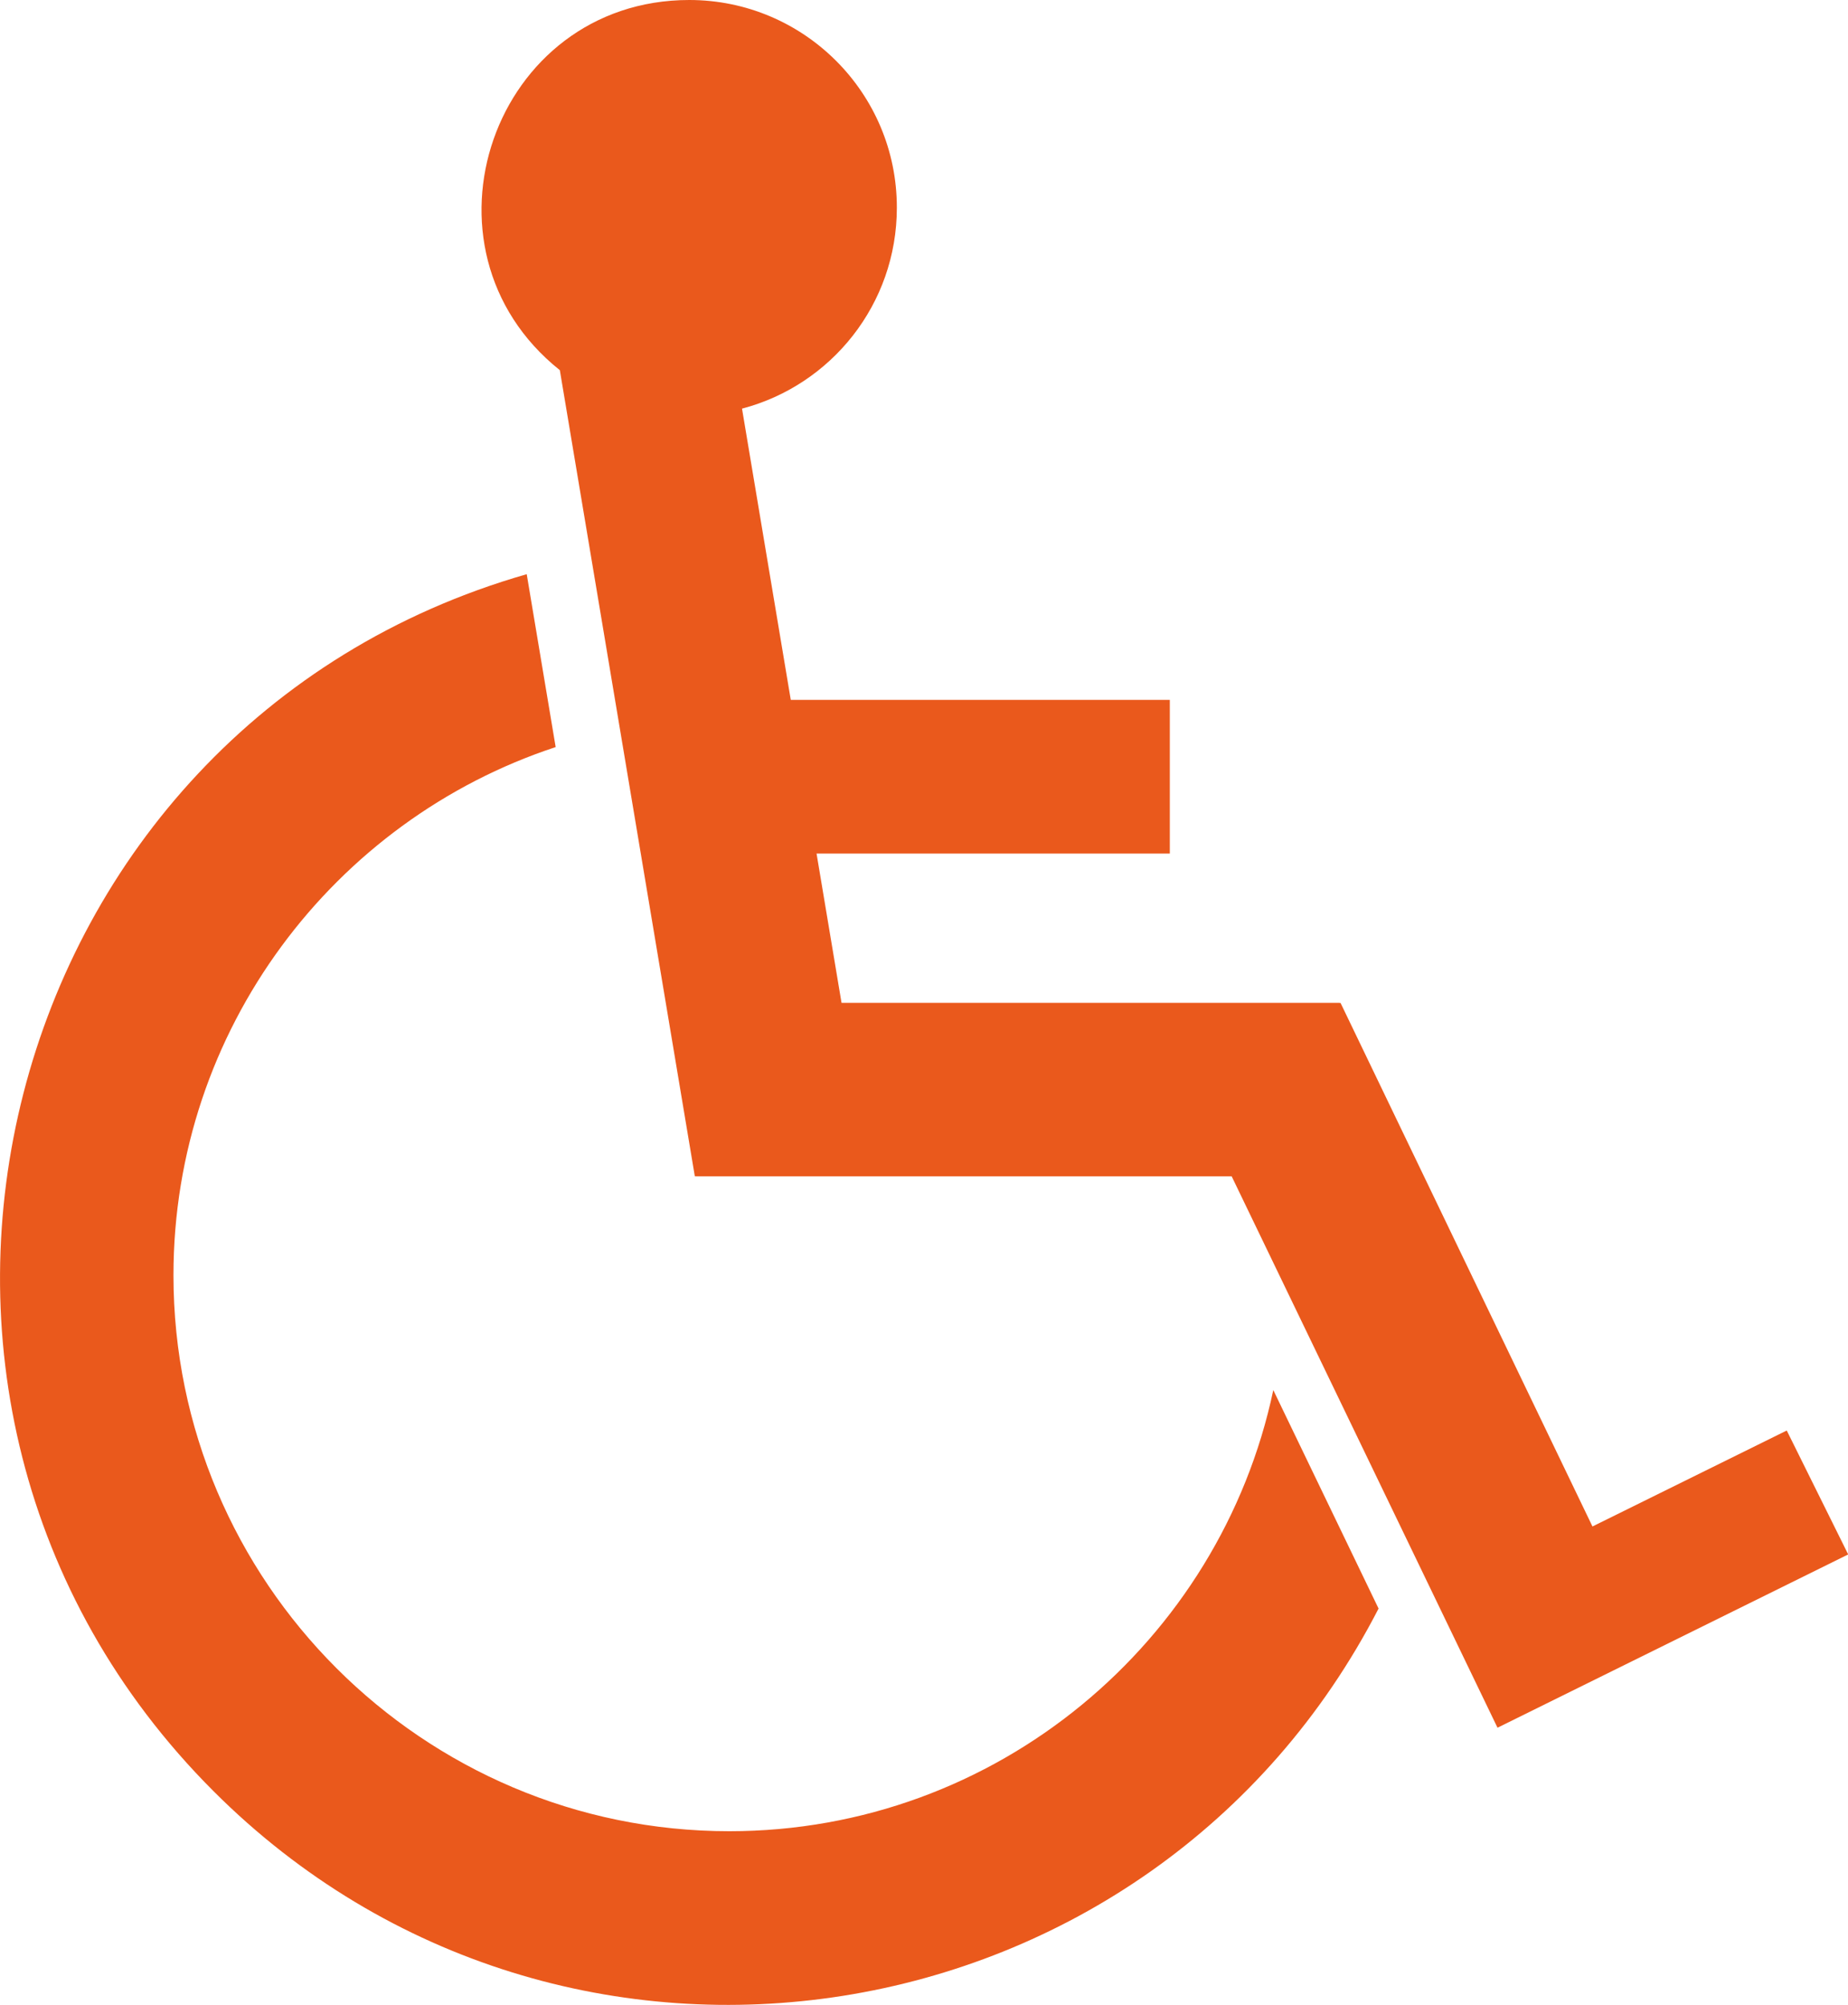
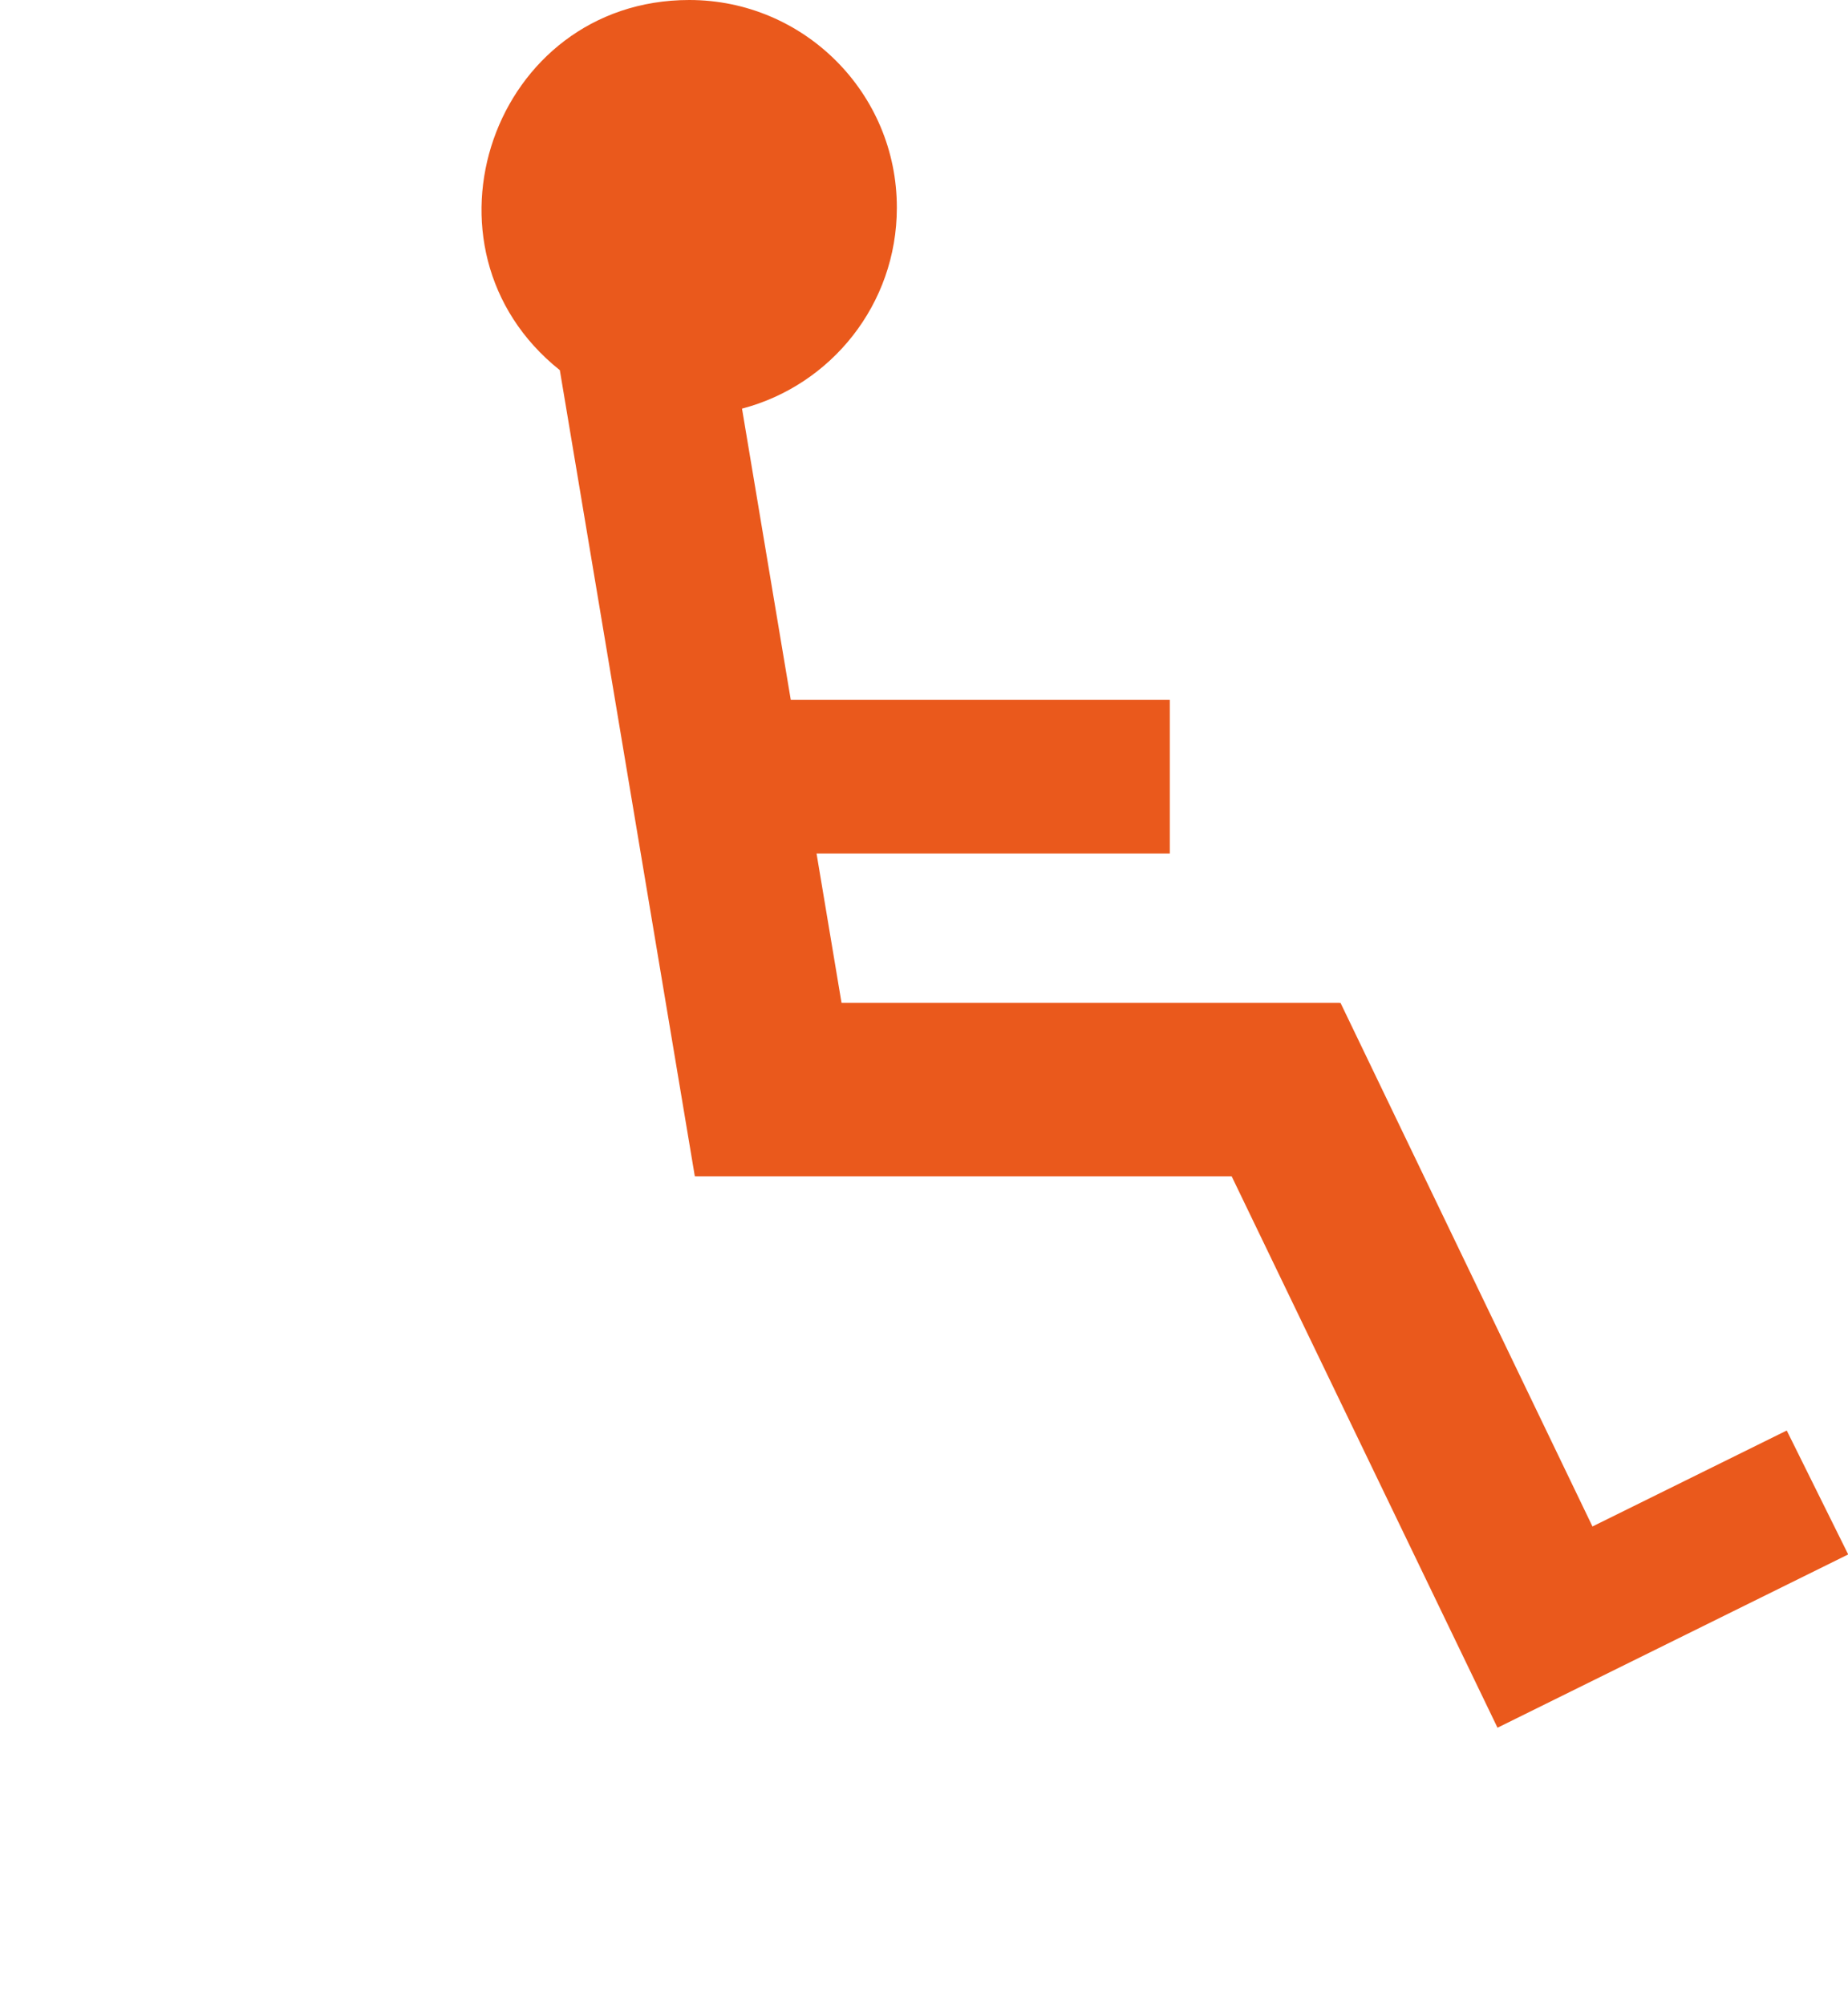
<svg xmlns="http://www.w3.org/2000/svg" version="1.1" id="Layer_1" x="0px" y="0px" viewBox="0 0 93.22 101.12" style="enable-background:new 0 0 93.22 101.12;" xml:space="preserve">
  <style type="text/css">
	.st0{fill:#EA591C;}
</style>
  <g>
-     <path class="st0" d="M36.79,92.36c-15.46,0-28.04-12.58-28.04-28.04c0-12.4,8.1-22.96,19.28-26.64l-1.46-8.72   C-0.28,36.66-9,70.57,10.77,90.34c17.68,17.68,47.38,12.92,58.77-9.21l-5.31-11.02C61.55,82.8,50.27,92.36,36.79,92.36z" />
    <path class="st0" d="M90.13,72.15l-9.8,4.84L67.62,50.58l-0.03,0.02v-0.02H42.45l-1.26-7.53h17.82V35.3H39.89l-2.46-14.69   c4.5-1.18,7.81-5.27,7.81-10.13C45.25,4.69,40.55,0,34.77,0c-9.9,0-14.25,12.51-6.53,18.67l6.81,40.66l0.05-0.01v0.01h27.03   l13.41,27.81l17.69-8.74L90.13,72.15z" />
  </g>
</svg>